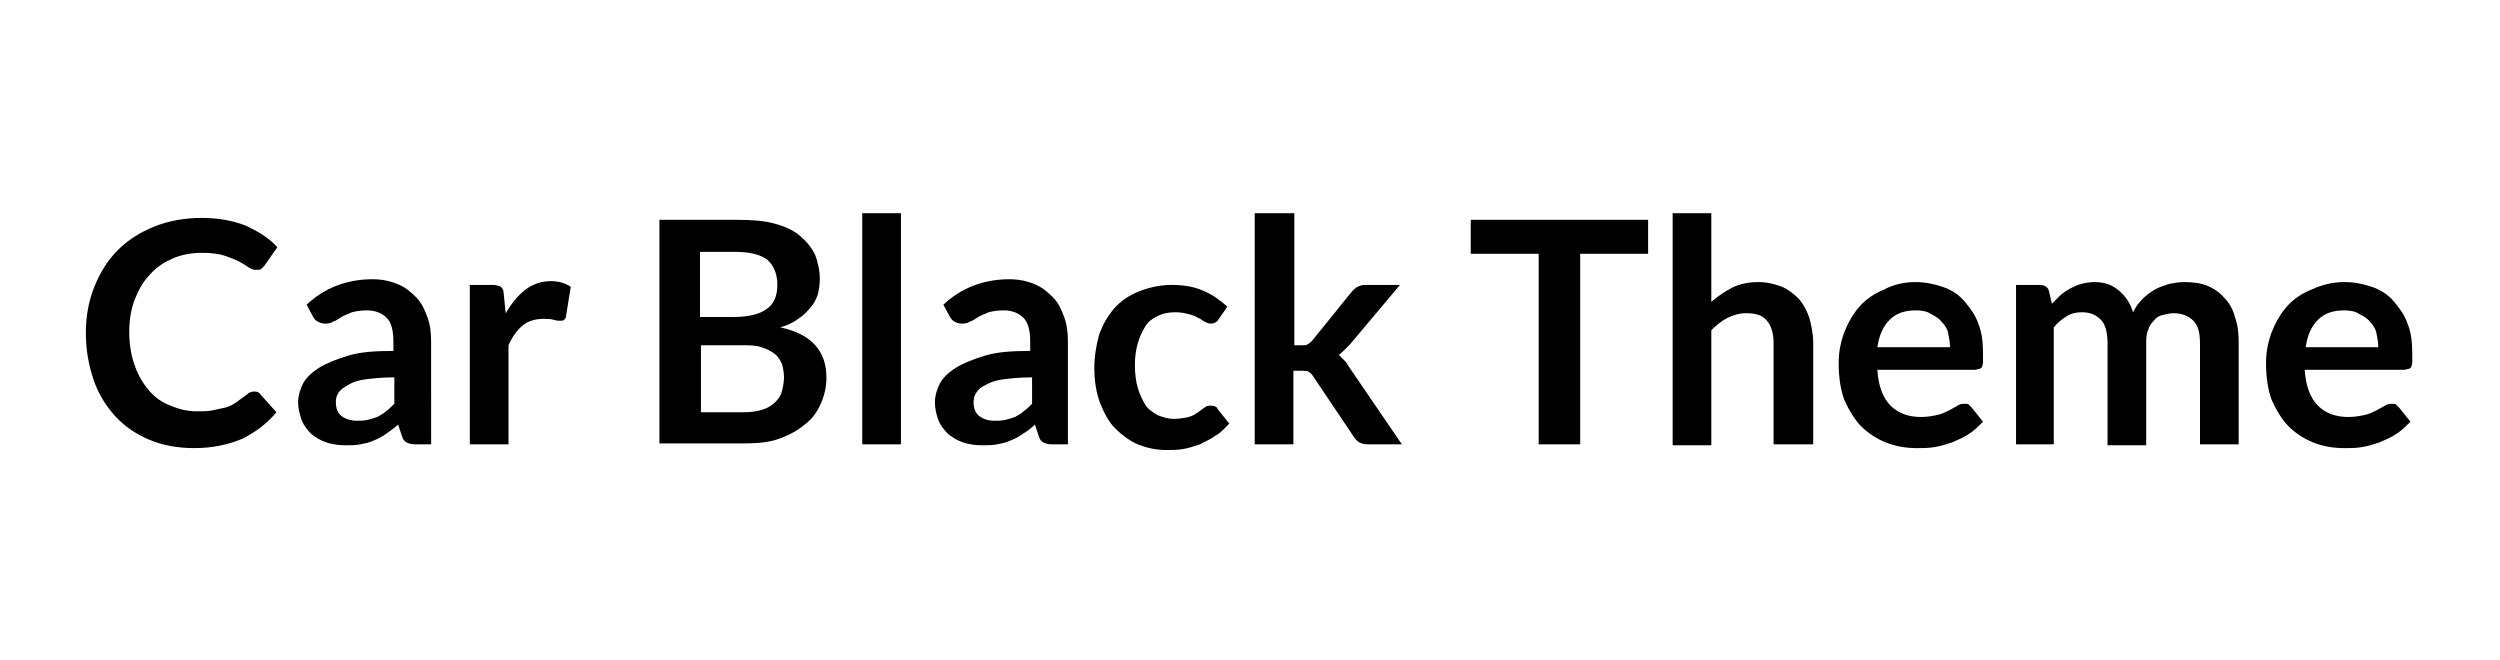
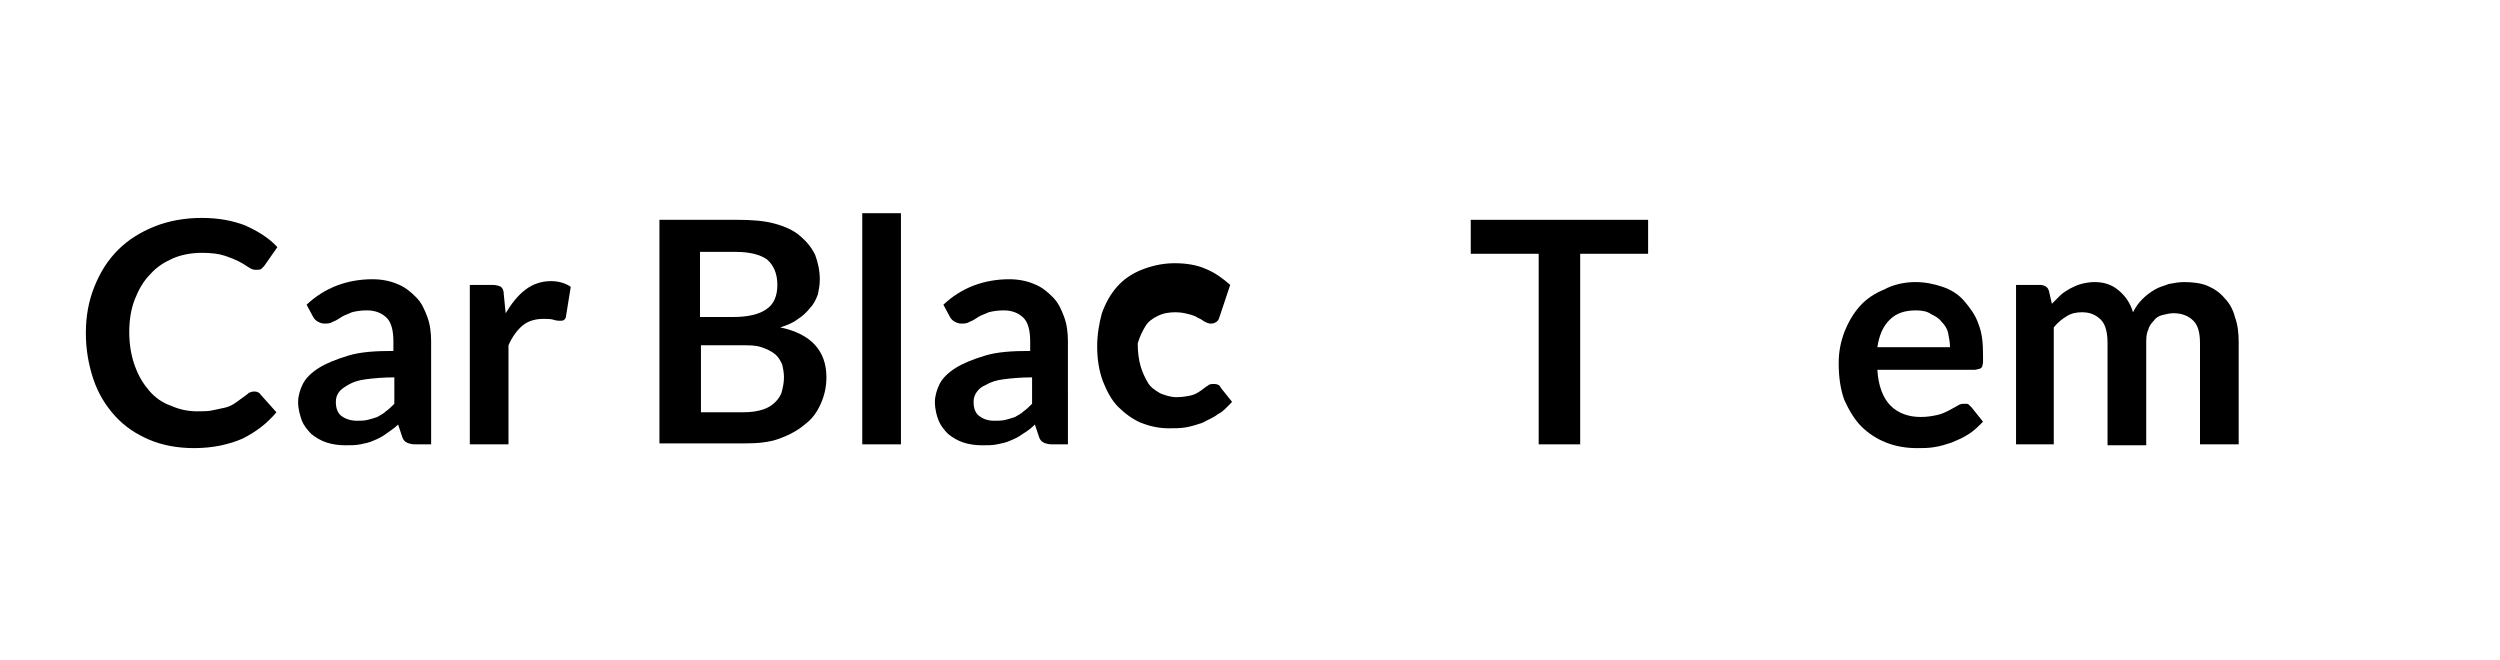
<svg xmlns="http://www.w3.org/2000/svg" version="1.1" id="Layer_1" x="0px" y="0px" viewBox="0 0 265 70" style="enable-background:new 0 0 265 70;" xml:space="preserve">
  <g>
    <path d="M27,41.5c0.2,0,0.5,0.1,0.6,0.3l1.7,1.9c-1,1.2-2.2,2.1-3.6,2.8c-1.4,0.6-3.1,1-5.1,1c-1.8,0-3.4-0.3-4.8-0.9   c-1.4-0.6-2.6-1.4-3.6-2.5s-1.8-2.4-2.3-3.9c-0.5-1.5-0.8-3.1-0.8-4.9c0-1.8,0.3-3.4,0.9-4.9c0.6-1.5,1.4-2.8,2.5-3.9   s2.4-1.9,3.9-2.5c1.5-0.6,3.2-0.9,5-0.9c1.8,0,3.3,0.3,4.6,0.8c1.3,0.6,2.5,1.3,3.4,2.3L28,28.2c-0.1,0.1-0.2,0.2-0.3,0.3   c-0.1,0.1-0.3,0.1-0.6,0.1c-0.3,0-0.5-0.1-0.8-0.3c-0.3-0.2-0.6-0.4-1-0.6c-0.4-0.2-0.9-0.4-1.5-0.6c-0.6-0.2-1.4-0.3-2.4-0.3   c-1.1,0-2.2,0.2-3.1,0.6c-0.9,0.4-1.7,0.9-2.4,1.7c-0.7,0.7-1.2,1.6-1.6,2.6c-0.4,1-0.6,2.2-0.6,3.5c0,1.3,0.2,2.5,0.6,3.6   s0.9,1.9,1.5,2.6s1.4,1.3,2.3,1.6c0.9,0.4,1.8,0.6,2.8,0.6c0.6,0,1.2,0,1.6-0.1c0.5-0.1,0.9-0.2,1.4-0.3c0.4-0.1,0.8-0.3,1.2-0.6   s0.7-0.5,1.1-0.8c0.1-0.1,0.2-0.2,0.3-0.2C26.7,41.5,26.9,41.5,27,41.5z" />
    <path d="M45.8,47.1h-1.8c-0.4,0-0.7-0.1-0.9-0.2c-0.2-0.1-0.4-0.3-0.5-0.7L42.2,45c-0.4,0.4-0.9,0.7-1.3,1   c-0.4,0.3-0.8,0.5-1.3,0.7c-0.4,0.2-0.9,0.3-1.4,0.4c-0.5,0.1-1,0.1-1.6,0.1c-0.7,0-1.4-0.1-2-0.3c-0.6-0.2-1.1-0.5-1.6-0.9   c-0.4-0.4-0.8-0.9-1-1.4c-0.2-0.6-0.4-1.2-0.4-2c0-0.6,0.2-1.3,0.5-1.9c0.3-0.6,0.9-1.2,1.7-1.7c0.8-0.5,1.8-0.9,3.1-1.3   s2.9-0.5,4.8-0.5v-1c0-1.1-0.2-2-0.7-2.5c-0.5-0.5-1.2-0.8-2.1-0.8c-0.7,0-1.2,0.1-1.6,0.2c-0.4,0.2-0.8,0.3-1.1,0.5   c-0.3,0.2-0.6,0.4-0.9,0.5c-0.3,0.2-0.6,0.2-0.9,0.2c-0.3,0-0.5-0.1-0.7-0.2c-0.2-0.1-0.4-0.3-0.5-0.5l-0.7-1.3   c1.9-1.8,4.3-2.7,7-2.7c1,0,1.9,0.2,2.6,0.5c0.8,0.3,1.4,0.8,2,1.4s0.9,1.3,1.2,2.1c0.3,0.8,0.4,1.7,0.4,2.6V47.1z M37.8,44.6   c0.4,0,0.8,0,1.2-0.1c0.4-0.1,0.7-0.2,1-0.3c0.3-0.2,0.6-0.3,0.9-0.6c0.3-0.2,0.6-0.5,0.9-0.8v-2.8c-1.2,0-2.2,0.1-3,0.2   c-0.8,0.1-1.4,0.3-1.9,0.6s-0.8,0.5-1,0.8s-0.3,0.6-0.3,1c0,0.7,0.2,1.2,0.6,1.5C36.6,44.4,37.2,44.6,37.8,44.6z" />
    <path d="M49.8,47.1V30.2h2.4c0.4,0,0.7,0.1,0.9,0.2c0.2,0.2,0.3,0.4,0.3,0.8l0.2,2c0.6-1,1.3-1.9,2.1-2.5s1.7-0.9,2.7-0.9   c0.8,0,1.5,0.2,2.1,0.6L60,33.5c0,0.2-0.1,0.3-0.2,0.4c-0.1,0.1-0.3,0.1-0.4,0.1c-0.2,0-0.4,0-0.7-0.1c-0.3-0.1-0.7-0.1-1.1-0.1   c-0.8,0-1.6,0.2-2.2,0.7c-0.6,0.5-1.1,1.2-1.5,2.1v10.5H49.8z" />
    <path d="M69.9,47.1V23.3h8.2c1.6,0,2.9,0.1,4,0.4s2,0.7,2.7,1.3c0.7,0.6,1.2,1.2,1.6,2c0.3,0.8,0.5,1.7,0.5,2.6   c0,0.6-0.1,1.1-0.2,1.6c-0.2,0.5-0.4,1-0.8,1.4c-0.3,0.4-0.8,0.9-1.3,1.2c-0.5,0.4-1.2,0.7-1.9,0.9c3.3,0.7,4.9,2.5,4.9,5.3   c0,1-0.2,1.9-0.6,2.8c-0.4,0.9-0.9,1.6-1.7,2.2c-0.7,0.6-1.6,1.1-2.7,1.5c-1.1,0.4-2.3,0.5-3.7,0.5H69.9z M74.3,33.6h3.5   c1.5,0,2.7-0.3,3.4-0.8c0.8-0.5,1.2-1.4,1.2-2.6c0-1.2-0.4-2.1-1.1-2.7c-0.7-0.5-1.8-0.8-3.3-0.8h-3.8V33.6z M74.3,36.7v7h4.5   c0.8,0,1.5-0.1,2.1-0.3c0.6-0.2,1-0.5,1.3-0.8c0.3-0.3,0.6-0.7,0.7-1.2c0.1-0.4,0.2-0.9,0.2-1.4c0-0.5-0.1-1-0.2-1.4   c-0.2-0.4-0.4-0.8-0.8-1.1c-0.4-0.3-0.8-0.5-1.4-0.7c-0.6-0.2-1.2-0.2-2-0.2H74.3z" />
    <path d="M95.5,22.6v24.5h-4.1V22.6H95.5z" />
    <path d="M113.3,47.1h-1.8c-0.4,0-0.7-0.1-0.9-0.2c-0.2-0.1-0.4-0.3-0.5-0.7l-0.4-1.2c-0.4,0.4-0.8,0.7-1.3,1   c-0.4,0.3-0.8,0.5-1.3,0.7c-0.4,0.2-0.9,0.3-1.4,0.4c-0.5,0.1-1,0.1-1.6,0.1c-0.7,0-1.4-0.1-2-0.3c-0.6-0.2-1.1-0.5-1.6-0.9   c-0.4-0.4-0.8-0.9-1-1.4s-0.4-1.2-0.4-2c0-0.6,0.2-1.3,0.5-1.9c0.3-0.6,0.9-1.2,1.7-1.7c0.8-0.5,1.8-0.9,3.1-1.3s2.9-0.5,4.8-0.5   v-1c0-1.1-0.2-2-0.7-2.5c-0.5-0.5-1.2-0.8-2.1-0.8c-0.7,0-1.2,0.1-1.6,0.2c-0.4,0.2-0.8,0.3-1.1,0.5c-0.3,0.2-0.6,0.4-0.9,0.5   c-0.3,0.2-0.6,0.2-0.9,0.2c-0.3,0-0.5-0.1-0.7-0.2s-0.4-0.3-0.5-0.5l-0.7-1.3c1.9-1.8,4.3-2.7,7-2.7c1,0,1.9,0.2,2.6,0.5   c0.8,0.3,1.4,0.8,2,1.4s0.9,1.3,1.2,2.1c0.3,0.8,0.4,1.7,0.4,2.6V47.1z M105.4,44.6c0.4,0,0.8,0,1.2-0.1c0.4-0.1,0.7-0.2,1-0.3   c0.3-0.2,0.6-0.3,0.9-0.6c0.3-0.2,0.6-0.5,0.9-0.8v-2.8c-1.2,0-2.2,0.1-3,0.2s-1.4,0.3-1.9,0.6c-0.5,0.2-0.8,0.5-1,0.8   c-0.2,0.3-0.3,0.6-0.3,1c0,0.7,0.2,1.2,0.6,1.5C104.2,44.4,104.7,44.6,105.4,44.6z" />
-     <path d="M129.2,33.8c-0.1,0.2-0.2,0.3-0.4,0.4s-0.3,0.1-0.5,0.1c-0.2,0-0.4-0.1-0.6-0.2c-0.2-0.1-0.4-0.3-0.7-0.4   c-0.3-0.2-0.6-0.3-1-0.4c-0.4-0.1-0.8-0.2-1.4-0.2c-0.7,0-1.3,0.1-1.9,0.4s-1,0.6-1.3,1.1s-0.6,1.1-0.8,1.8   c-0.2,0.7-0.3,1.5-0.3,2.3c0,0.9,0.1,1.7,0.3,2.4c0.2,0.7,0.5,1.3,0.8,1.8s0.8,0.8,1.3,1.1c0.5,0.2,1.1,0.4,1.7,0.4   c0.6,0,1.2-0.1,1.6-0.2s0.7-0.3,1-0.5c0.3-0.2,0.5-0.4,0.7-0.5c0.2-0.2,0.4-0.2,0.7-0.2c0.3,0,0.6,0.1,0.7,0.4l1.2,1.5   c-0.5,0.5-0.9,1-1.5,1.3c-0.5,0.4-1.1,0.6-1.6,0.9c-0.6,0.2-1.2,0.4-1.8,0.5c-0.6,0.1-1.2,0.1-1.8,0.1c-1,0-2-0.2-3-0.6   c-0.9-0.4-1.7-1-2.4-1.7s-1.2-1.7-1.6-2.7c-0.4-1.1-0.6-2.3-0.6-3.7c0-1.2,0.2-2.4,0.5-3.5c0.4-1.1,0.9-2,1.6-2.8   c0.7-0.8,1.6-1.4,2.6-1.8c1-0.4,2.2-0.7,3.5-0.7c1.3,0,2.4,0.2,3.3,0.6c1,0.4,1.8,1,2.6,1.7L129.2,33.8z" />
-     <path d="M137.2,22.6v14h0.8c0.3,0,0.5,0,0.6-0.1c0.2-0.1,0.3-0.2,0.5-0.4l4.2-5.2c0.2-0.2,0.4-0.4,0.6-0.5s0.5-0.2,0.8-0.2h3.7   l-5.3,6.3c-0.2,0.2-0.4,0.4-0.6,0.6s-0.4,0.4-0.6,0.5c0.2,0.2,0.4,0.4,0.6,0.6c0.2,0.2,0.4,0.5,0.5,0.7l5.6,8.2h-3.7   c-0.3,0-0.6-0.1-0.8-0.2c-0.2-0.1-0.4-0.3-0.6-0.6l-4.3-6.4c-0.2-0.3-0.3-0.4-0.5-0.5s-0.4-0.1-0.7-0.1h-0.9v7.8h-4.1V22.6H137.2z" />
+     <path d="M129.2,33.8c-0.1,0.2-0.2,0.3-0.4,0.4s-0.3,0.1-0.5,0.1c-0.2,0-0.4-0.1-0.6-0.2c-0.2-0.1-0.4-0.3-0.7-0.4   c-0.3-0.2-0.6-0.3-1-0.4c-0.4-0.1-0.8-0.2-1.4-0.2c-0.7,0-1.3,0.1-1.9,0.4s-1,0.6-1.3,1.1s-0.6,1.1-0.8,1.8   c0,0.9,0.1,1.7,0.3,2.4c0.2,0.7,0.5,1.3,0.8,1.8s0.8,0.8,1.3,1.1c0.5,0.2,1.1,0.4,1.7,0.4   c0.6,0,1.2-0.1,1.6-0.2s0.7-0.3,1-0.5c0.3-0.2,0.5-0.4,0.7-0.5c0.2-0.2,0.4-0.2,0.7-0.2c0.3,0,0.6,0.1,0.7,0.4l1.2,1.5   c-0.5,0.5-0.9,1-1.5,1.3c-0.5,0.4-1.1,0.6-1.6,0.9c-0.6,0.2-1.2,0.4-1.8,0.5c-0.6,0.1-1.2,0.1-1.8,0.1c-1,0-2-0.2-3-0.6   c-0.9-0.4-1.7-1-2.4-1.7s-1.2-1.7-1.6-2.7c-0.4-1.1-0.6-2.3-0.6-3.7c0-1.2,0.2-2.4,0.5-3.5c0.4-1.1,0.9-2,1.6-2.8   c0.7-0.8,1.6-1.4,2.6-1.8c1-0.4,2.2-0.7,3.5-0.7c1.3,0,2.4,0.2,3.3,0.6c1,0.4,1.8,1,2.6,1.7L129.2,33.8z" />
    <path d="M174.7,23.3v3.6h-7.2v20.2h-4.4V26.9h-7.2v-3.6H174.7z" />
-     <path d="M177.3,47.1V22.6h4.1V32c0.7-0.6,1.4-1.1,2.2-1.5c0.8-0.4,1.7-0.6,2.8-0.6c0.9,0,1.7,0.2,2.5,0.5c0.7,0.3,1.3,0.8,1.8,1.3   c0.5,0.6,0.8,1.2,1.1,2c0.2,0.8,0.4,1.7,0.4,2.6v10.8H188V36.4c0-1-0.2-1.8-0.7-2.4c-0.5-0.6-1.2-0.8-2.2-0.8c-0.7,0-1.4,0.2-2,0.5   c-0.6,0.3-1.2,0.8-1.7,1.3v12.2H177.3z" />
    <path d="M203,29.9c1.1,0,2,0.2,2.9,0.5c0.9,0.3,1.7,0.8,2.3,1.5c0.6,0.7,1.2,1.5,1.5,2.4c0.4,1,0.5,2,0.5,3.3c0,0.3,0,0.6,0,0.8   c0,0.2-0.1,0.4-0.1,0.5c-0.1,0.1-0.2,0.2-0.3,0.2s-0.3,0.1-0.5,0.1H199c0.1,1.7,0.6,3,1.4,3.8c0.8,0.8,1.9,1.2,3.2,1.2   c0.7,0,1.2-0.1,1.7-0.2s0.9-0.3,1.3-0.5c0.4-0.2,0.7-0.4,0.9-0.5c0.3-0.2,0.5-0.2,0.8-0.2c0.2,0,0.3,0,0.4,0.1s0.2,0.2,0.3,0.3   l1.2,1.5c-0.5,0.5-1,1-1.5,1.3c-0.6,0.4-1.1,0.6-1.8,0.9c-0.6,0.2-1.2,0.4-1.9,0.5c-0.6,0.1-1.2,0.1-1.8,0.1   c-1.2,0-2.3-0.2-3.3-0.6c-1-0.4-1.9-1-2.6-1.7s-1.3-1.7-1.8-2.8c-0.4-1.1-0.6-2.4-0.6-3.9c0-1.2,0.2-2.2,0.6-3.3   c0.4-1,0.9-1.9,1.6-2.7s1.6-1.4,2.6-1.8C200.6,30.2,201.8,29.9,203,29.9z M203.1,32.9c-1.2,0-2.1,0.3-2.8,1   c-0.7,0.7-1.1,1.6-1.3,2.9h7.7c0-0.5-0.1-1-0.2-1.5c-0.1-0.5-0.4-0.9-0.7-1.2c-0.3-0.4-0.7-0.6-1.1-0.8   C204.3,33,203.7,32.9,203.1,32.9z" />
    <path d="M213.7,47.1V30.2h2.5c0.5,0,0.9,0.2,1,0.7l0.3,1.3c0.3-0.3,0.6-0.6,0.9-0.9s0.7-0.5,1-0.7c0.4-0.2,0.8-0.4,1.2-0.5   c0.4-0.1,0.9-0.2,1.4-0.2c1.1,0,1.9,0.3,2.6,0.9c0.7,0.6,1.2,1.3,1.5,2.3c0.3-0.6,0.6-1,1-1.4c0.4-0.4,0.8-0.7,1.3-1   c0.5-0.3,1-0.4,1.5-0.6c0.5-0.1,1.1-0.2,1.6-0.2c0.9,0,1.8,0.1,2.5,0.4c0.7,0.3,1.3,0.7,1.8,1.3c0.5,0.5,0.9,1.2,1.1,2   c0.3,0.8,0.4,1.7,0.4,2.7v10.8h-4.1V36.4c0-1.1-0.2-1.9-0.7-2.4c-0.5-0.5-1.2-0.8-2.1-0.8c-0.4,0-0.8,0.1-1.2,0.2   c-0.4,0.1-0.7,0.3-0.9,0.6c-0.3,0.3-0.5,0.6-0.6,1c-0.2,0.4-0.2,0.9-0.2,1.4v10.8h-4.1V36.4c0-1.1-0.2-2-0.7-2.5   c-0.5-0.5-1.1-0.8-2-0.8c-0.6,0-1.1,0.1-1.6,0.4c-0.5,0.3-1,0.7-1.4,1.2v12.4H213.7z" />
-     <path d="M248.5,29.9c1.1,0,2,0.2,2.9,0.5c0.9,0.3,1.7,0.8,2.3,1.5c0.6,0.7,1.2,1.5,1.5,2.4c0.4,1,0.5,2,0.5,3.3c0,0.3,0,0.6,0,0.8   c0,0.2-0.1,0.4-0.1,0.5c-0.1,0.1-0.2,0.2-0.3,0.2s-0.3,0.1-0.5,0.1h-10.5c0.1,1.7,0.6,3,1.4,3.8c0.8,0.8,1.9,1.2,3.2,1.2   c0.7,0,1.2-0.1,1.7-0.2s0.9-0.3,1.3-0.5c0.4-0.2,0.7-0.4,0.9-0.5c0.3-0.2,0.5-0.2,0.8-0.2c0.2,0,0.3,0,0.4,0.1s0.2,0.2,0.3,0.3   l1.2,1.5c-0.5,0.5-1,1-1.5,1.3c-0.6,0.4-1.1,0.6-1.8,0.9c-0.6,0.2-1.2,0.4-1.9,0.5c-0.6,0.1-1.2,0.1-1.8,0.1   c-1.2,0-2.3-0.2-3.3-0.6c-1-0.4-1.9-1-2.6-1.7s-1.3-1.7-1.8-2.8c-0.4-1.1-0.6-2.4-0.6-3.9c0-1.2,0.2-2.2,0.6-3.3   c0.4-1,0.9-1.9,1.6-2.7s1.6-1.4,2.6-1.8C246.1,30.2,247.2,29.9,248.5,29.9z M248.5,32.9c-1.2,0-2.1,0.3-2.8,1   c-0.7,0.7-1.1,1.6-1.3,2.9h7.7c0-0.5-0.1-1-0.2-1.5c-0.1-0.5-0.4-0.9-0.7-1.2c-0.3-0.4-0.7-0.6-1.1-0.8   C249.7,33,249.1,32.9,248.5,32.9z" />
  </g>
</svg>